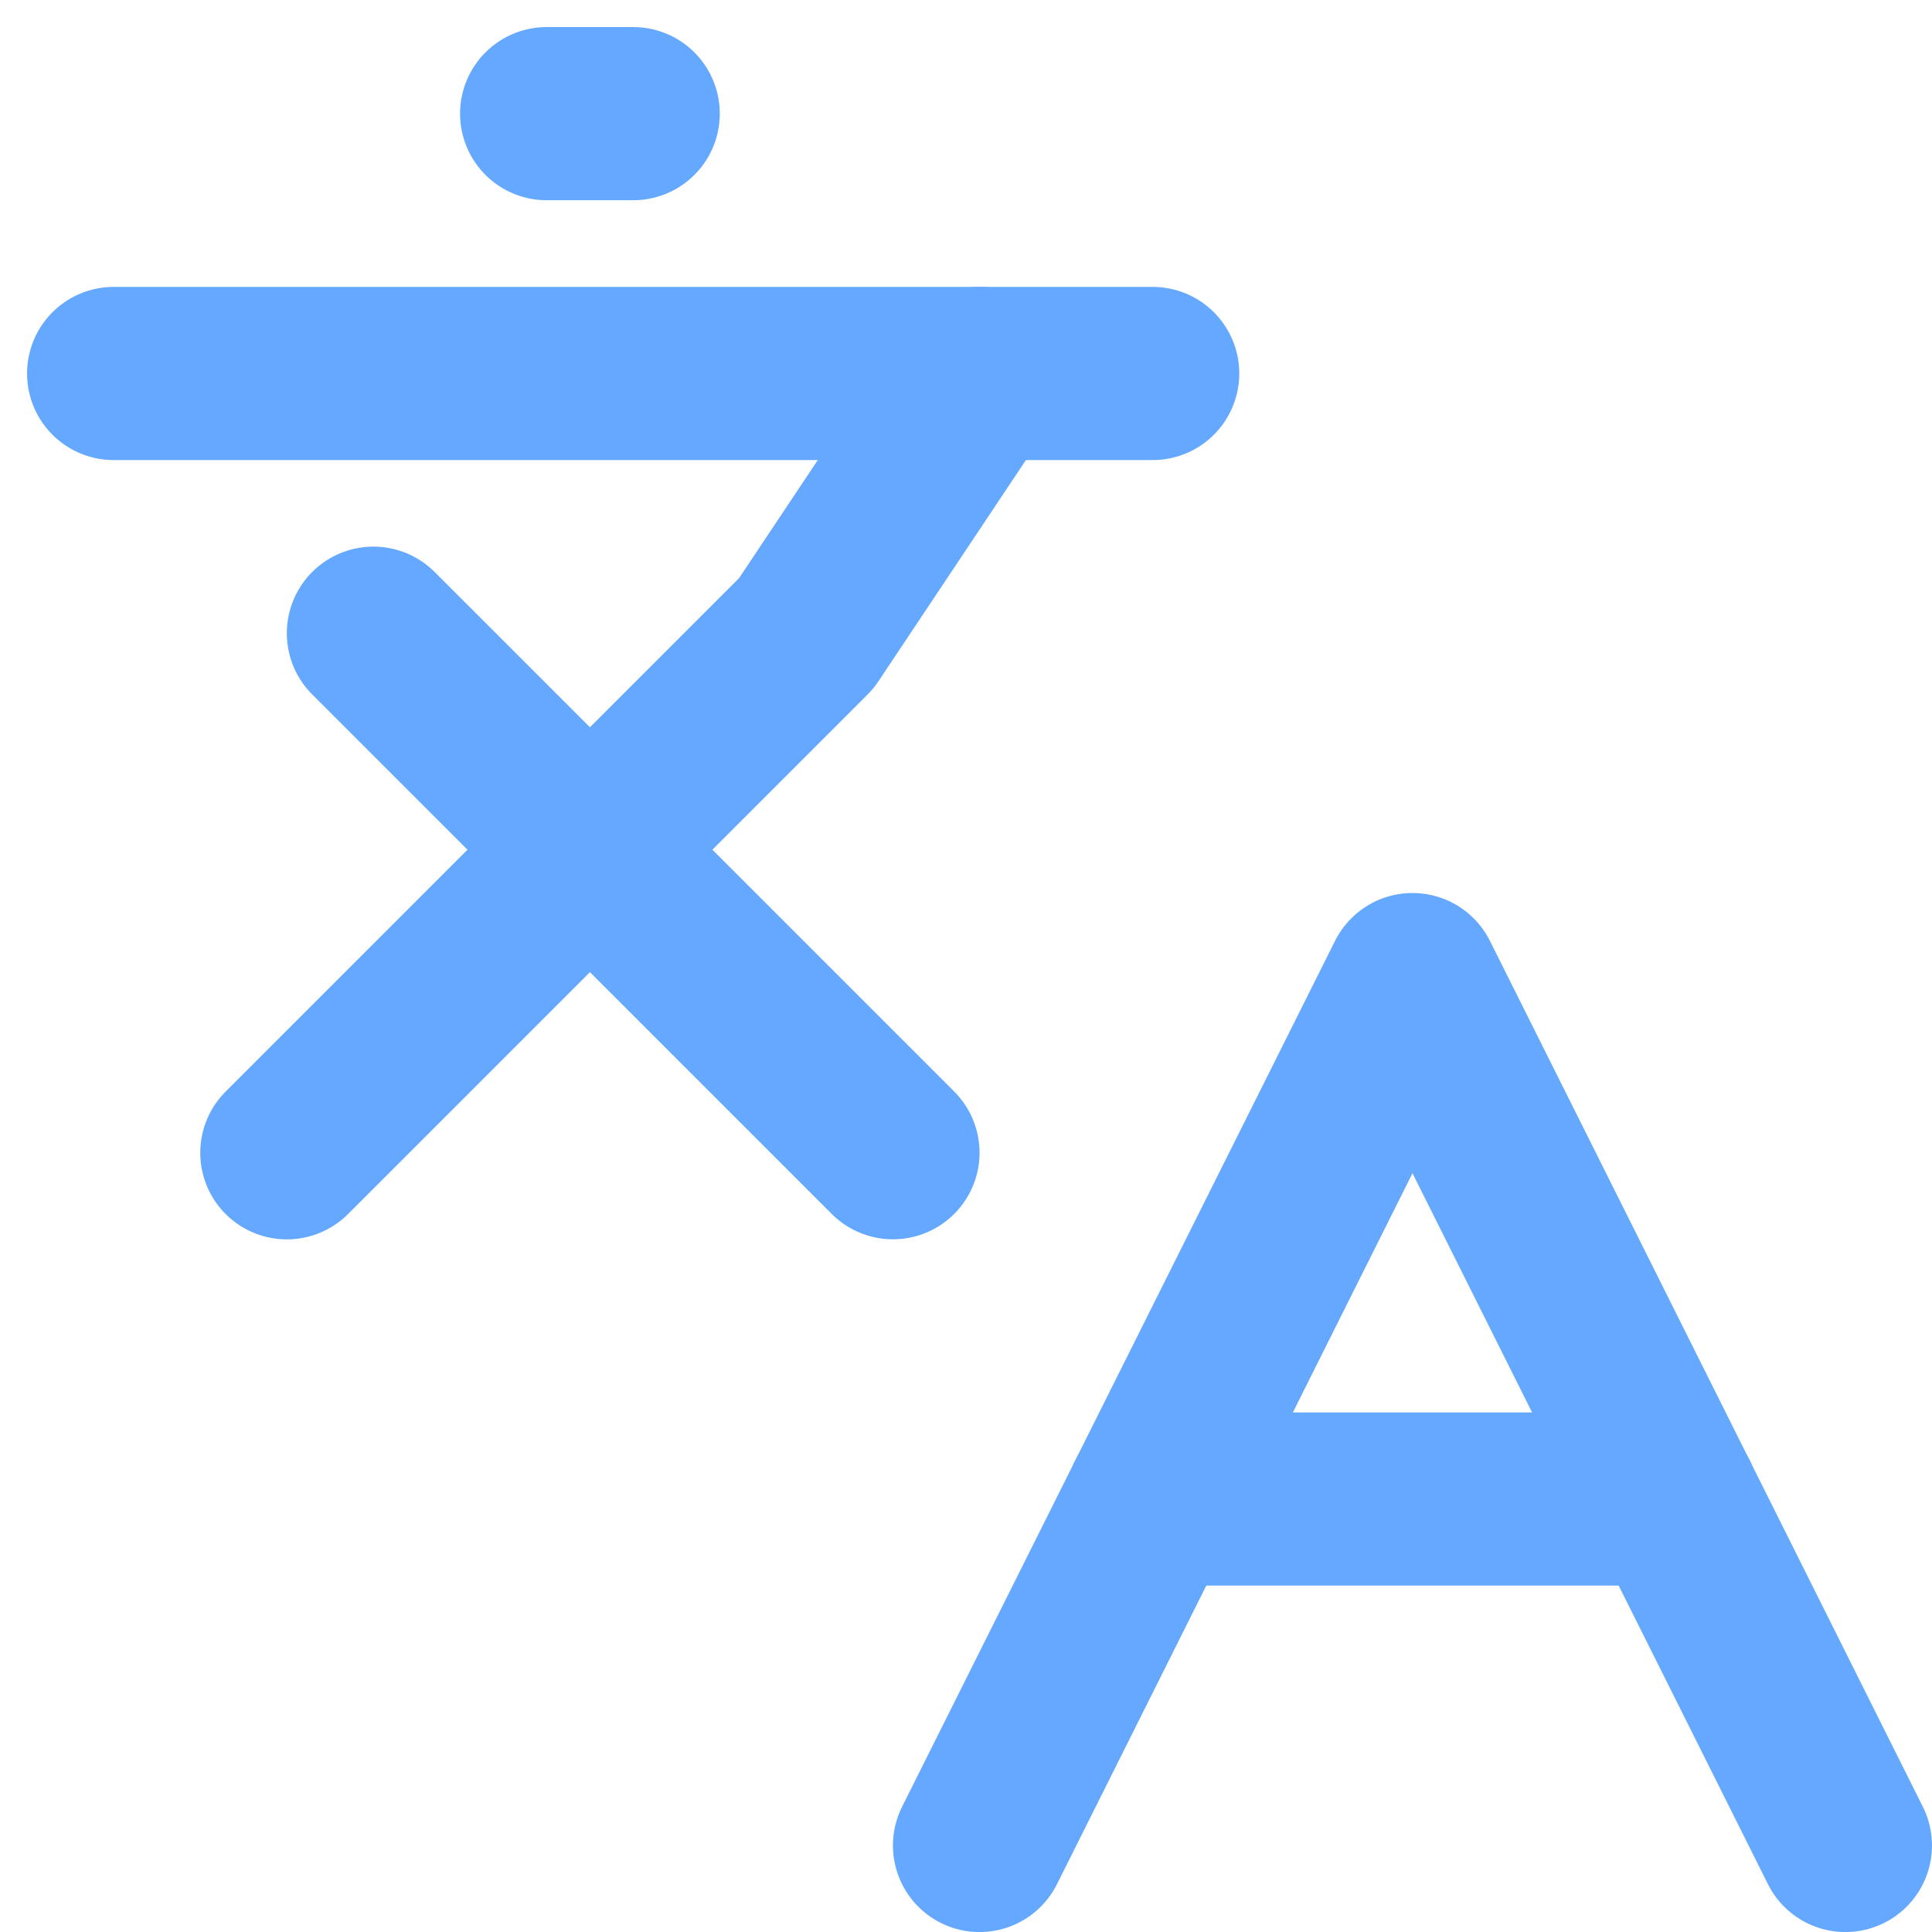
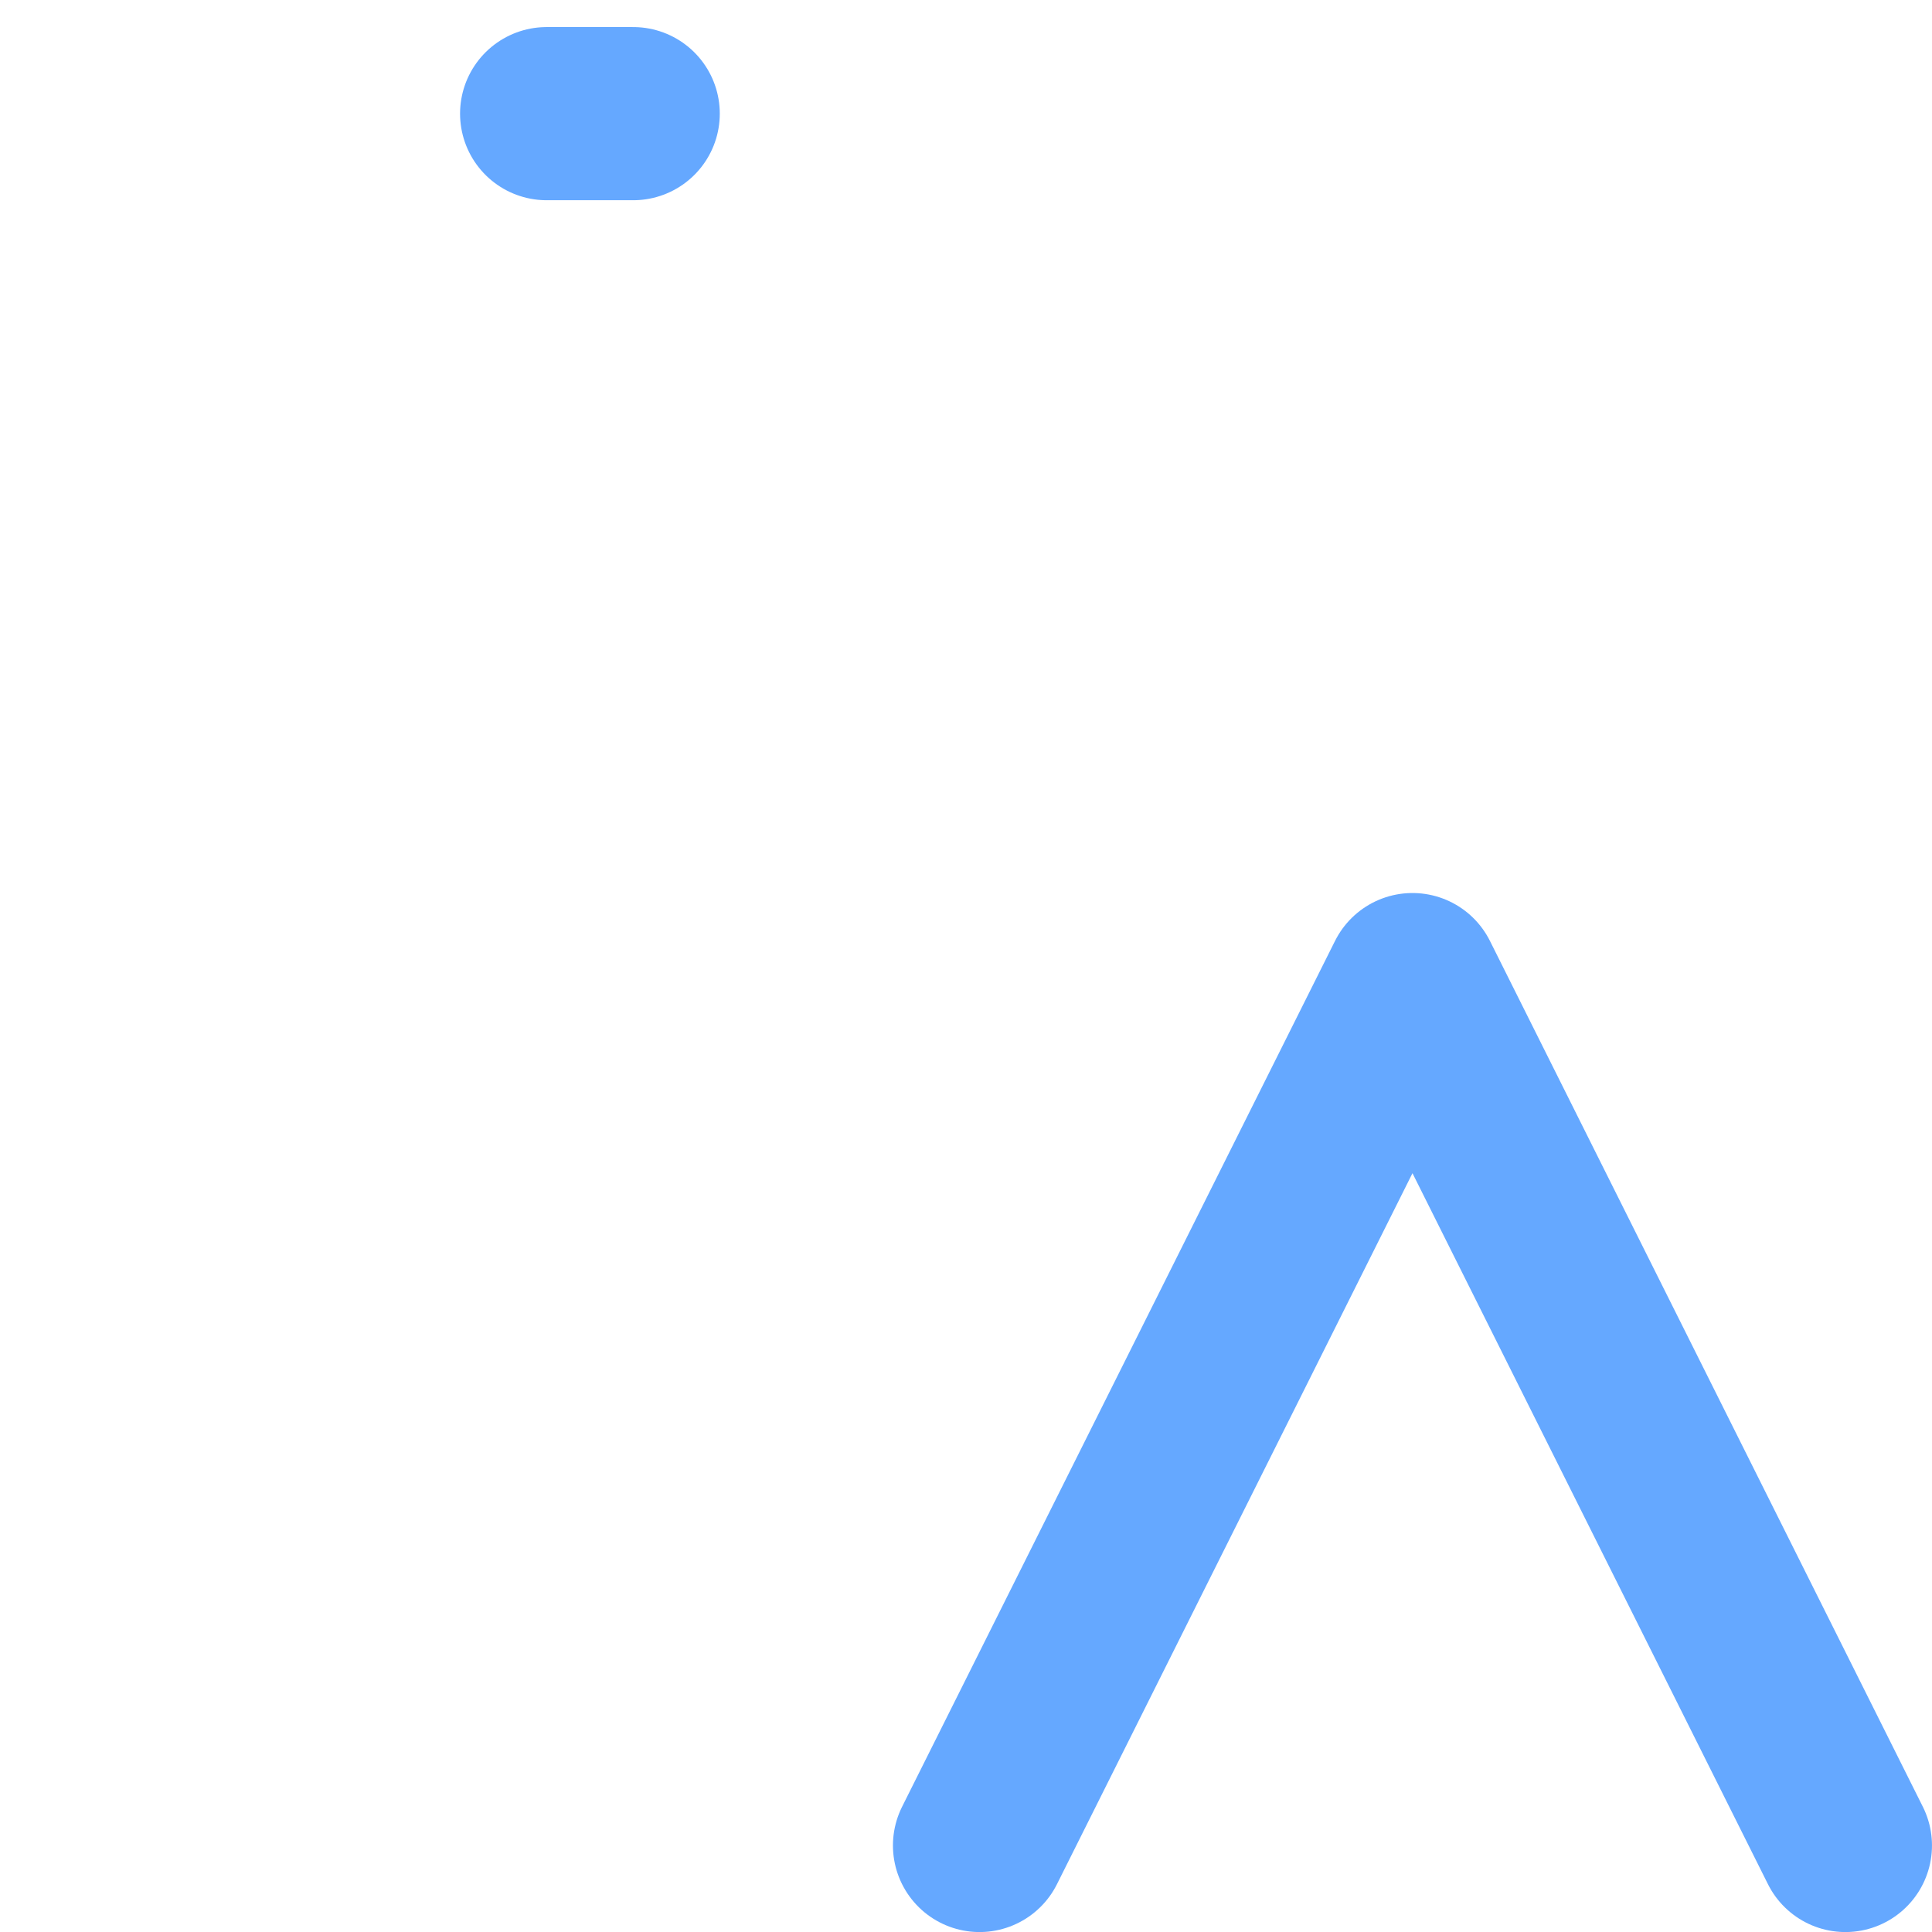
<svg xmlns="http://www.w3.org/2000/svg" width="51" height="51" viewBox="0 0 51 51" fill="none">
-   <path d="M9.857 16.715L23.572 30.429" stroke="#65A8FF" stroke-width="4.571" stroke-linecap="round" stroke-linejoin="round" />
-   <path d="M7.572 30.431L21.287 16.716L25.858 9.859" stroke="#65A8FF" stroke-width="4.571" stroke-linecap="round" stroke-linejoin="round" />
-   <path d="M3 9.859H30.428" stroke="#65A8FF" stroke-width="4.571" stroke-linecap="round" stroke-linejoin="round" />
  <path d="M14.43 3H16.715" stroke="#65A8FF" stroke-width="4.571" stroke-linecap="round" stroke-linejoin="round" />
  <path d="M48.714 48.716L37.286 25.859L25.857 48.716" stroke="#65A8FF" stroke-width="4.571" stroke-linecap="round" stroke-linejoin="round" />
-   <path d="M30.43 39.57H44.144" stroke="#65A8FF" stroke-width="4.571" stroke-linecap="round" stroke-linejoin="round" />
</svg>